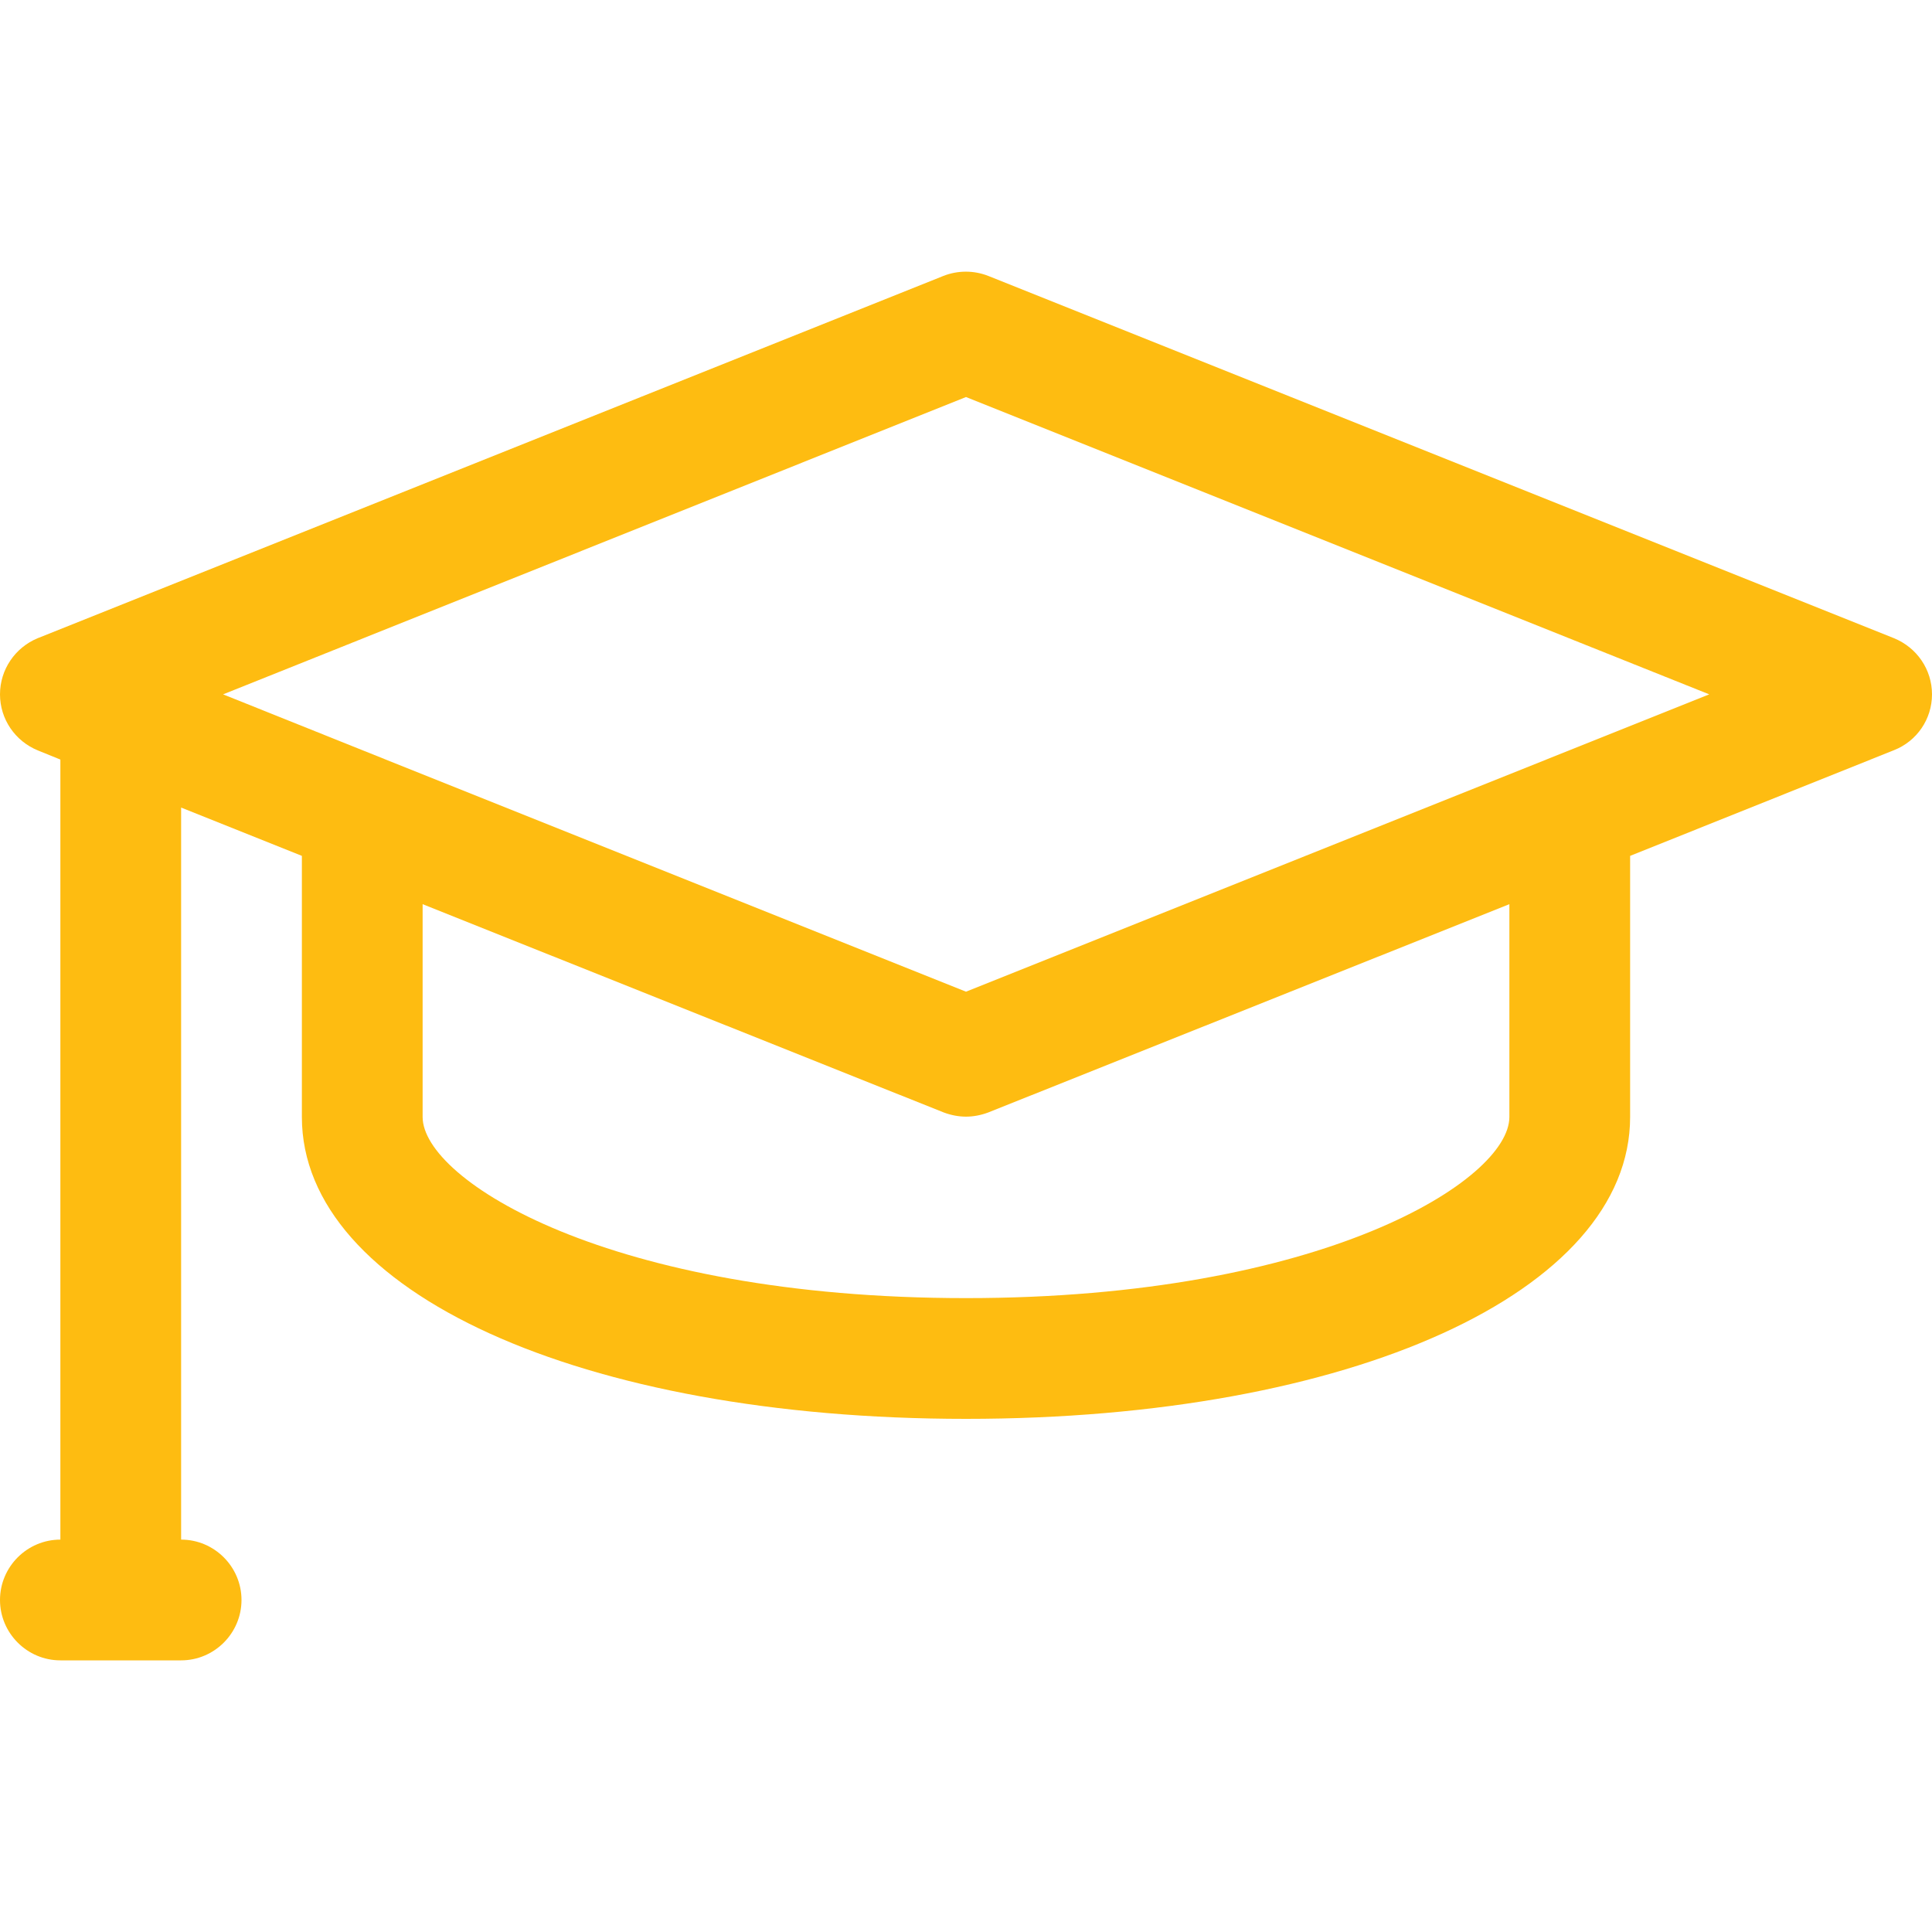
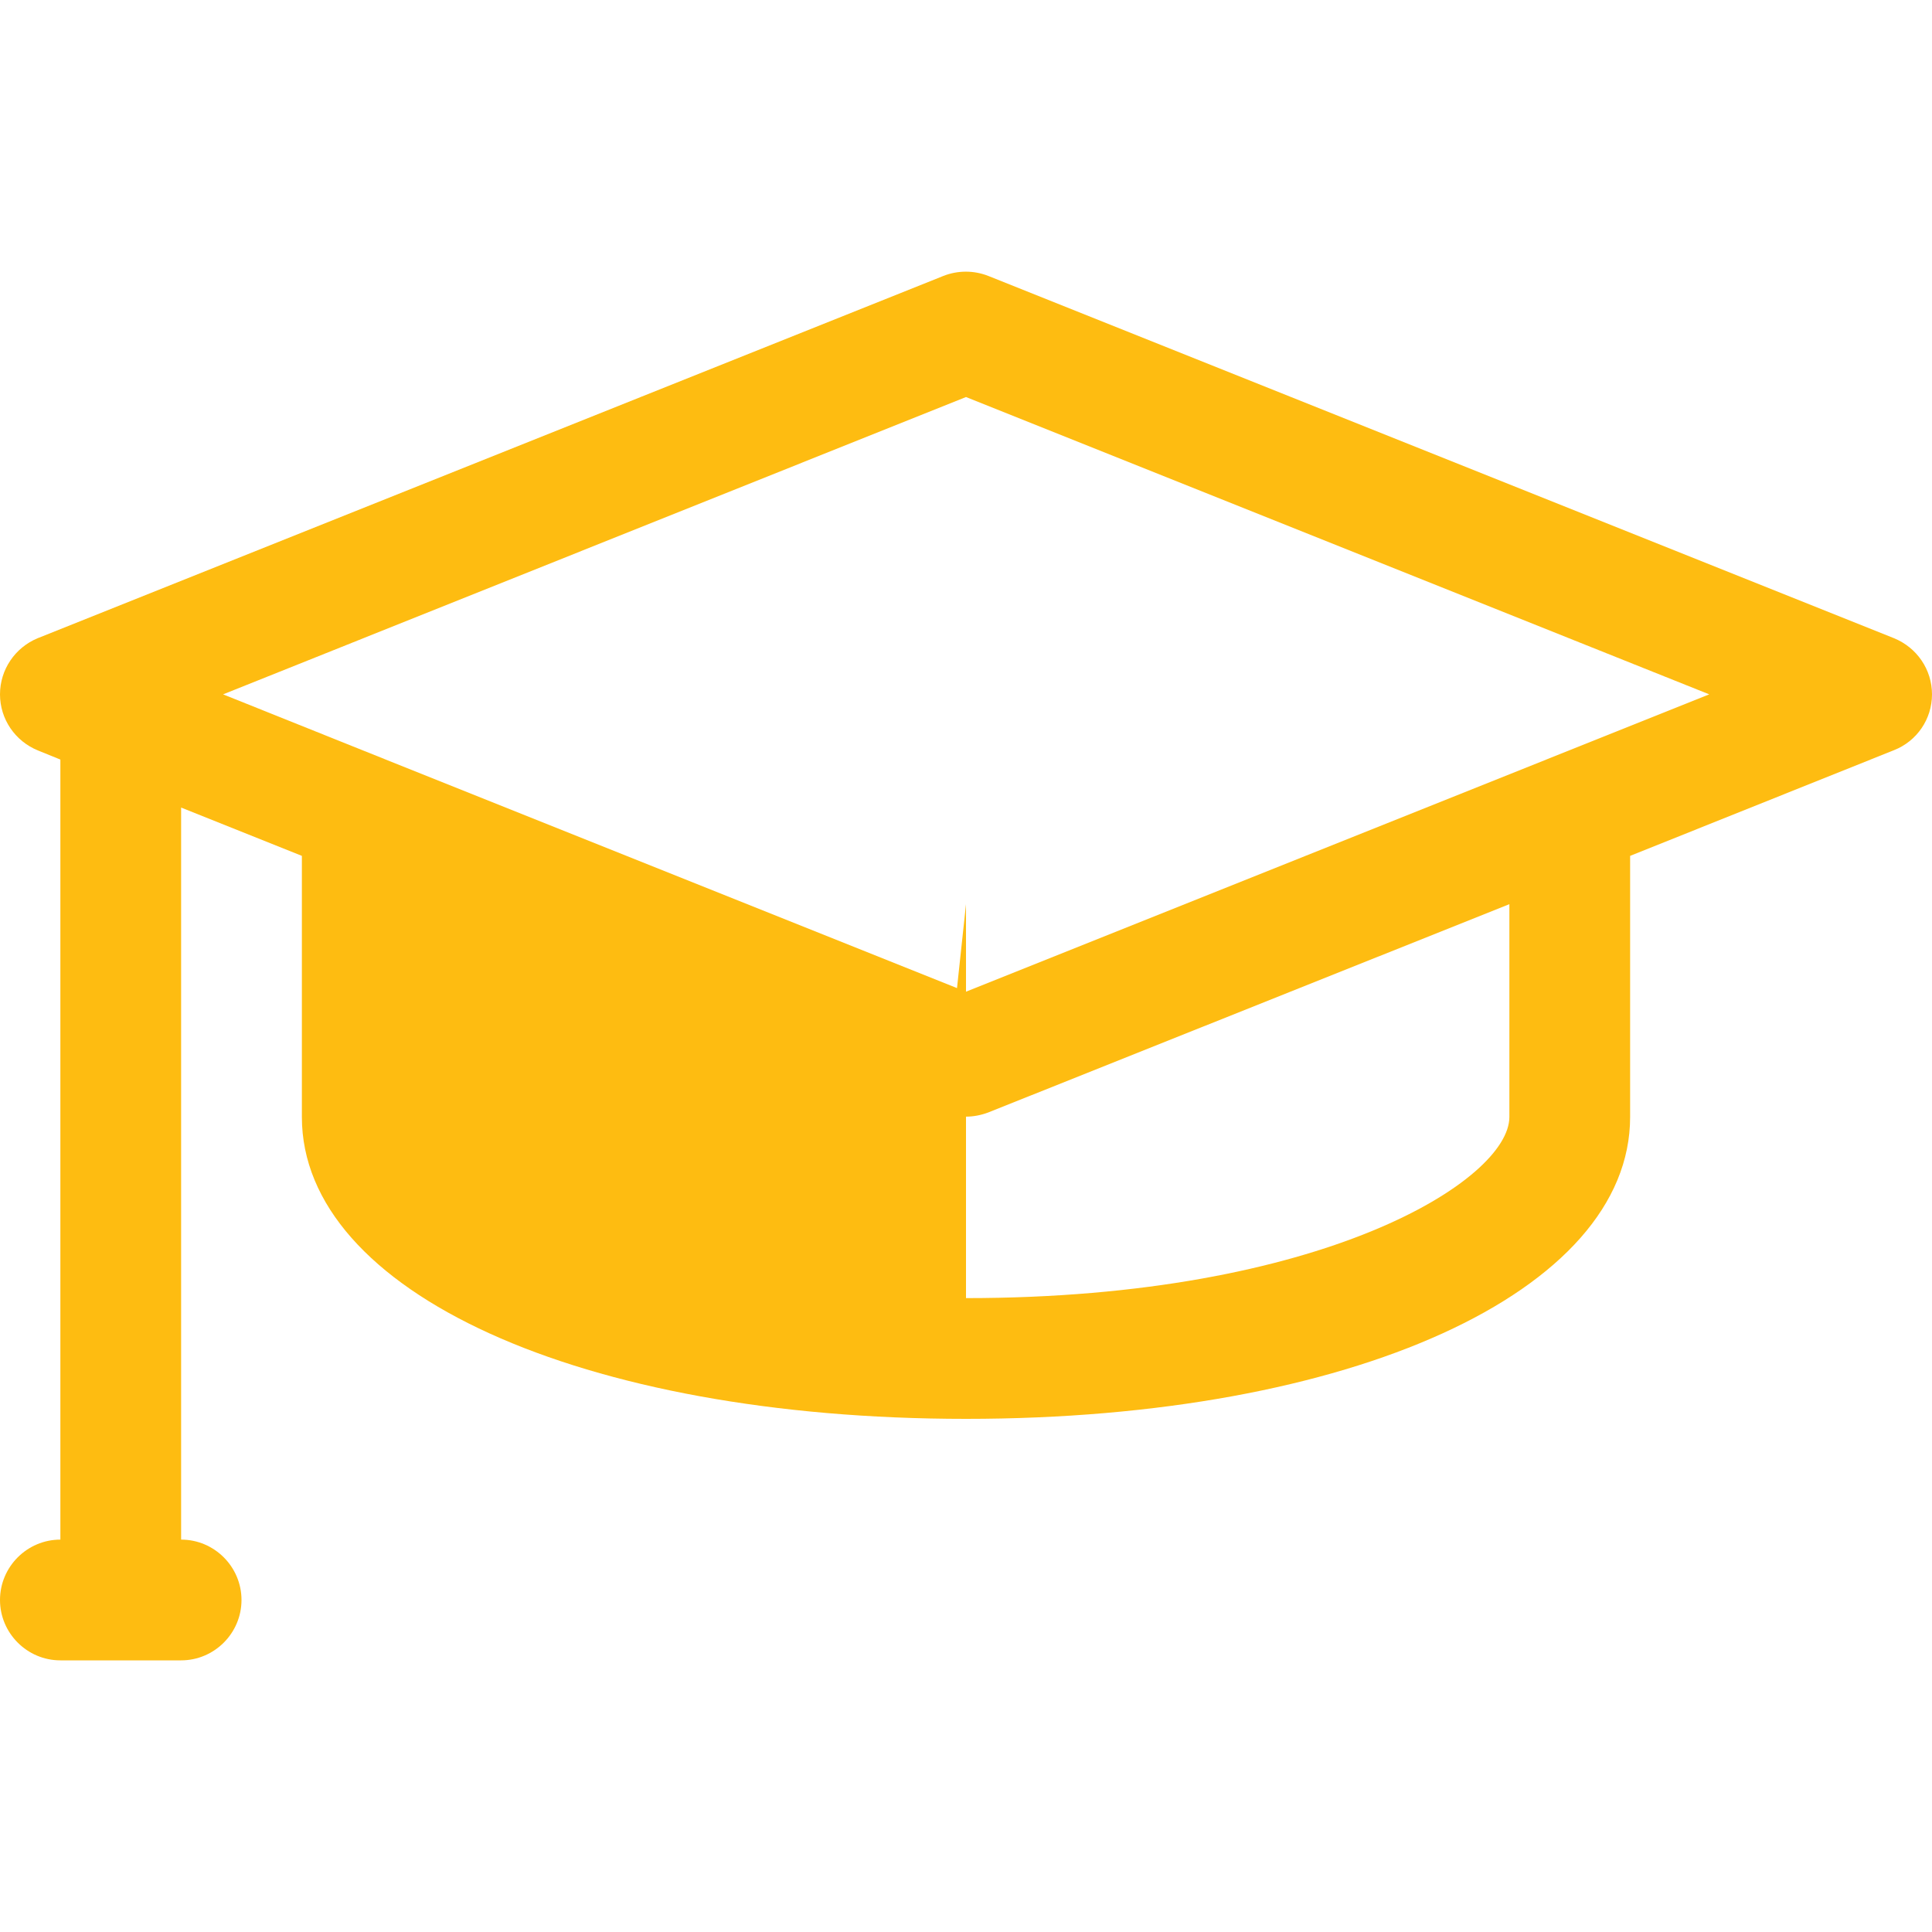
<svg xmlns="http://www.w3.org/2000/svg" width="40" height="40" viewBox="0 0 40 40" fill="none">
-   <path d="M39.212 13.213L20.462 5.713C20.163 5.595 19.831 5.595 19.531 5.713L0.781 13.213C0.312 13.407 0 13.863 0 14.376C0 14.888 0.312 15.345 0.787 15.538L1.25 15.726V31.876C0.562 31.876 0 32.438 0 33.126C0 33.813 0.562 34.376 1.25 34.376H3.75C4.438 34.376 5 33.813 5 33.126C5 32.438 4.438 31.876 3.75 31.876V16.72L6.25 17.72V23.126C6.25 26.744 12.031 29.376 20 29.376C27.969 29.376 33.75 26.744 33.75 23.126V17.72L39.212 15.532C39.688 15.345 40 14.888 40 14.376C40 13.863 39.688 13.407 39.212 13.213ZM31.25 23.126C31.25 24.432 27.387 26.876 20 26.876C12.613 26.876 8.75 24.432 8.75 23.126V18.72L19.538 23.032C19.688 23.088 19.844 23.119 20 23.119C20.156 23.119 20.312 23.088 20.462 23.032L31.25 18.72V23.126ZM32.013 15.726L20 20.532L7.987 15.726L4.619 14.376L20 8.22L35.388 14.376L32.013 15.726Z" fill="#FEBC11" />
+   <path d="M39.212 13.213L20.462 5.713C20.163 5.595 19.831 5.595 19.531 5.713L0.781 13.213C0.312 13.407 0 13.863 0 14.376C0 14.888 0.312 15.345 0.787 15.538L1.25 15.726V31.876C0.562 31.876 0 32.438 0 33.126C0 33.813 0.562 34.376 1.25 34.376H3.75C4.438 34.376 5 33.813 5 33.126C5 32.438 4.438 31.876 3.75 31.876V16.72L6.25 17.72V23.126C6.25 26.744 12.031 29.376 20 29.376C27.969 29.376 33.75 26.744 33.75 23.126V17.72L39.212 15.532C39.688 15.345 40 14.888 40 14.376C40 13.863 39.688 13.407 39.212 13.213ZM31.25 23.126C31.25 24.432 27.387 26.876 20 26.876V18.72L19.538 23.032C19.688 23.088 19.844 23.119 20 23.119C20.156 23.119 20.312 23.088 20.462 23.032L31.25 18.72V23.126ZM32.013 15.726L20 20.532L7.987 15.726L4.619 14.376L20 8.22L35.388 14.376L32.013 15.726Z" fill="#FEBC11" />
</svg>